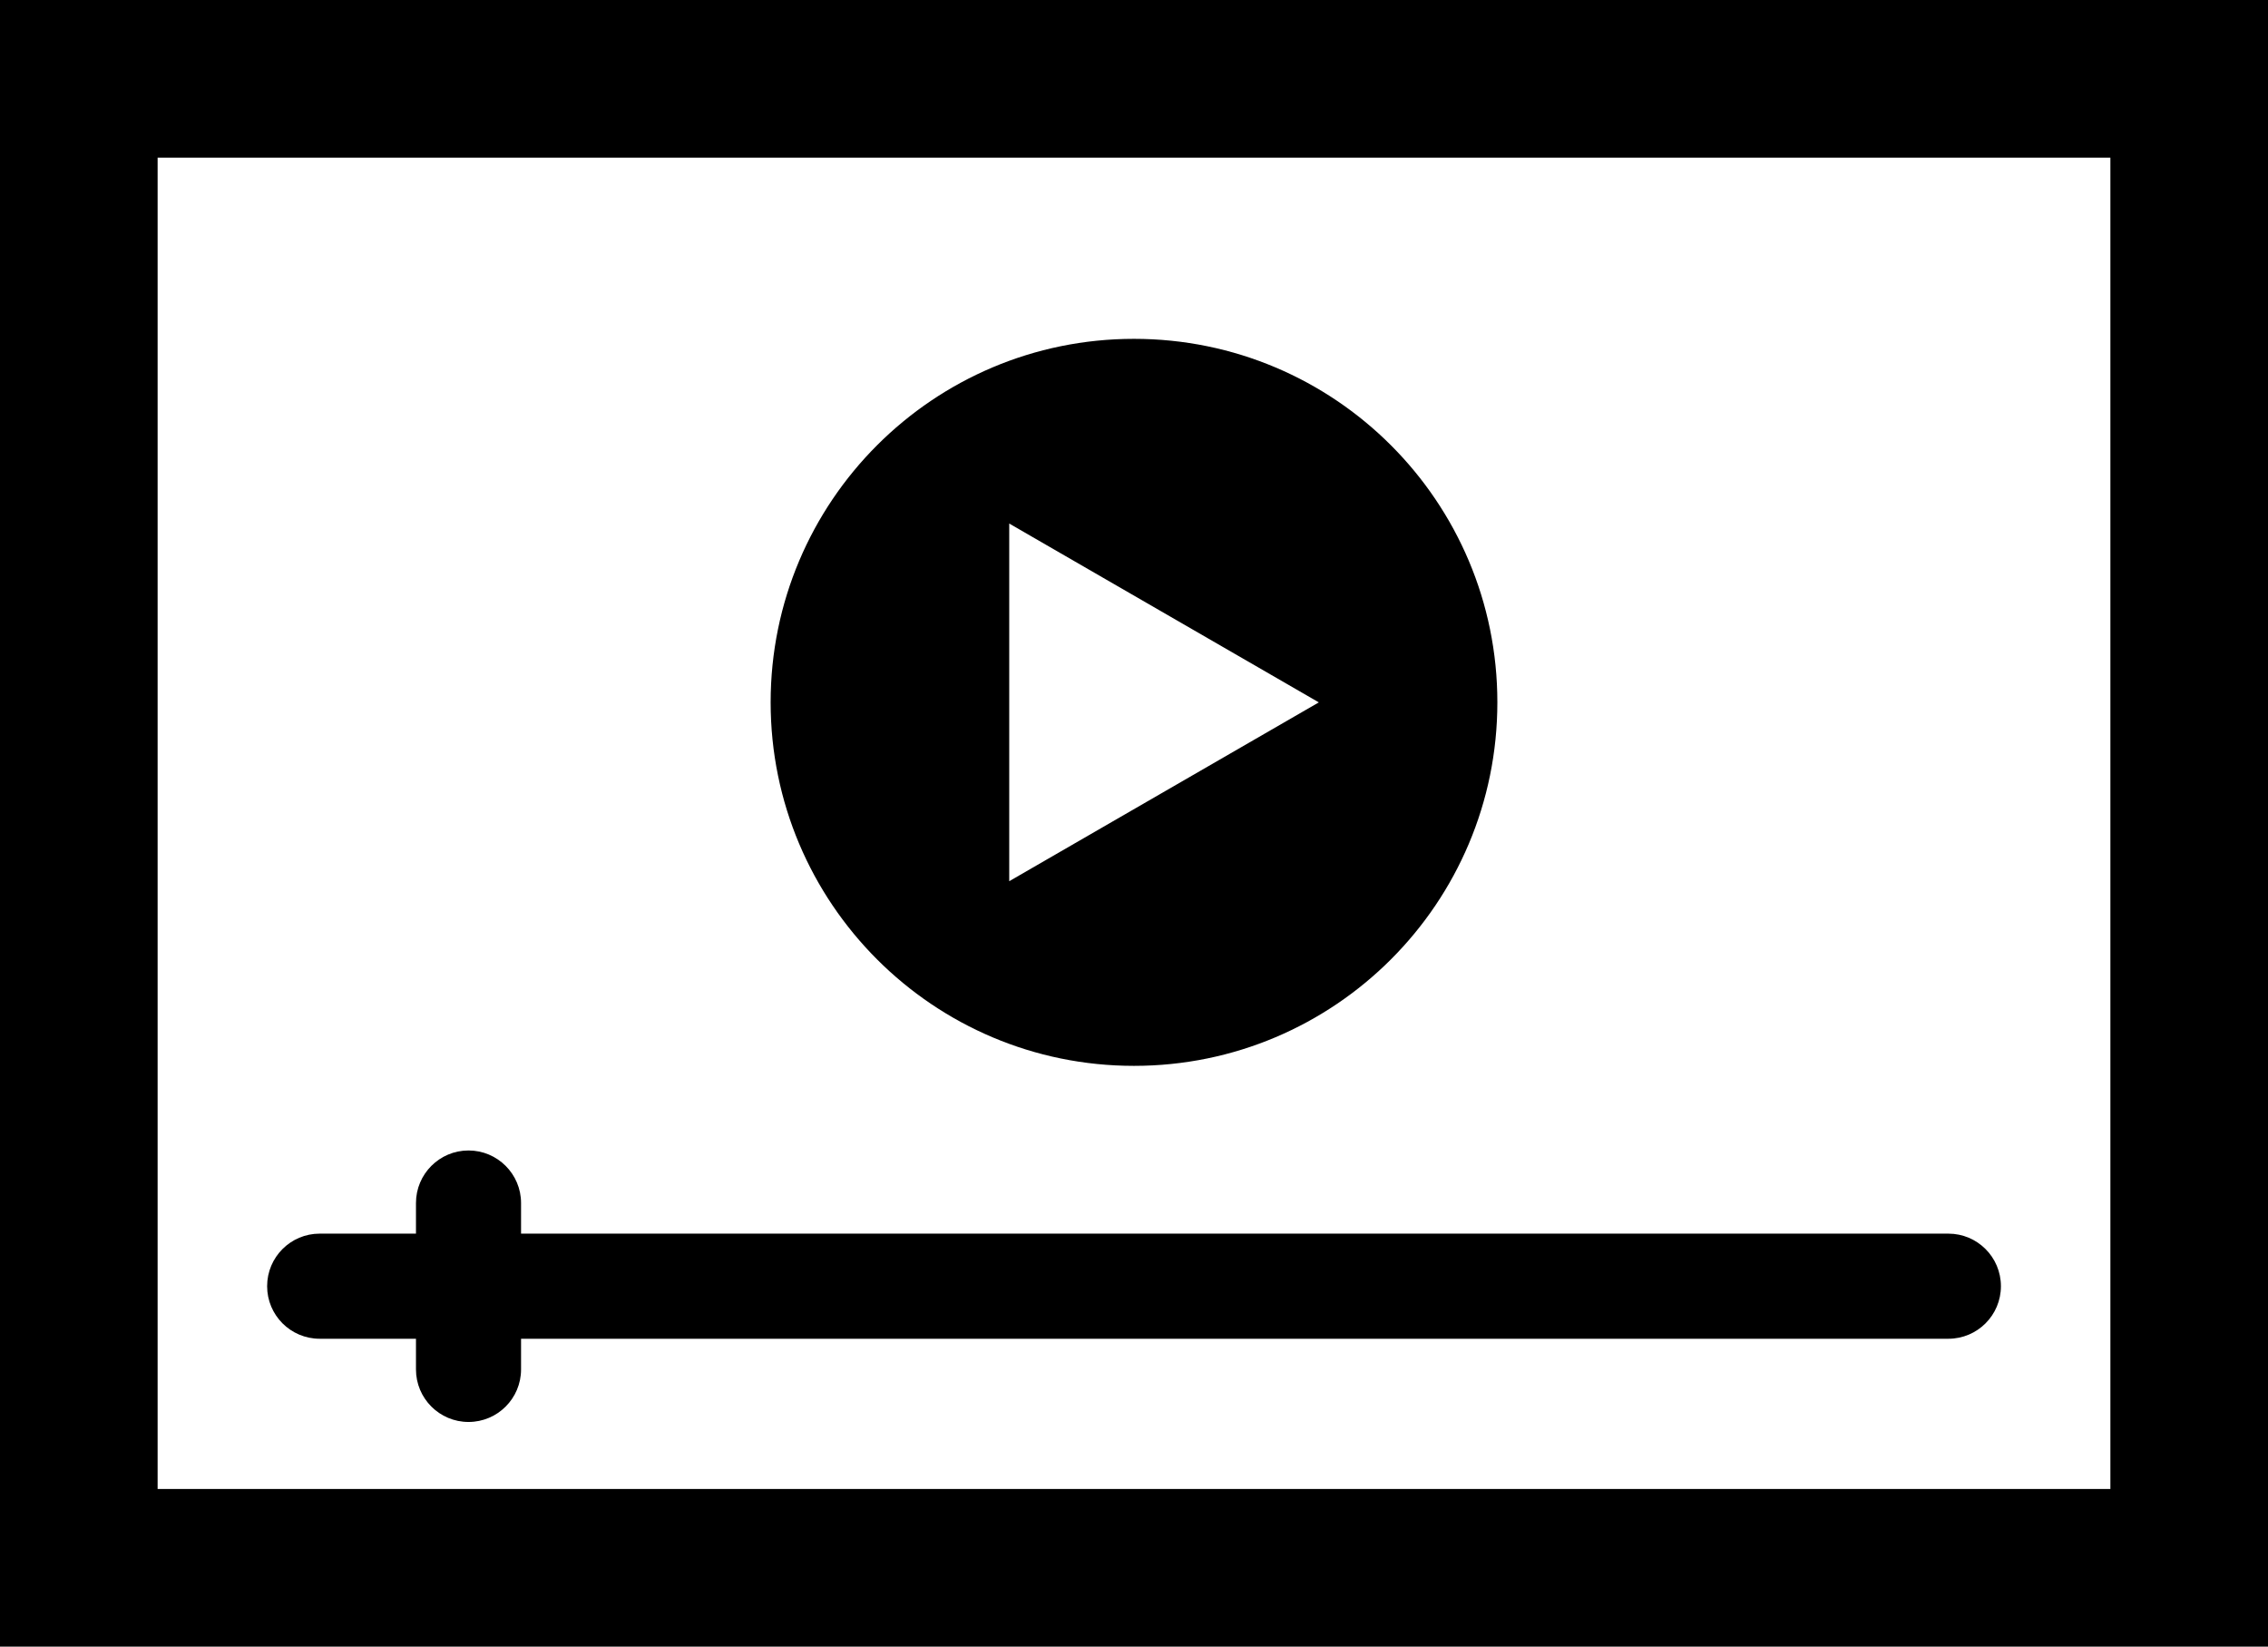
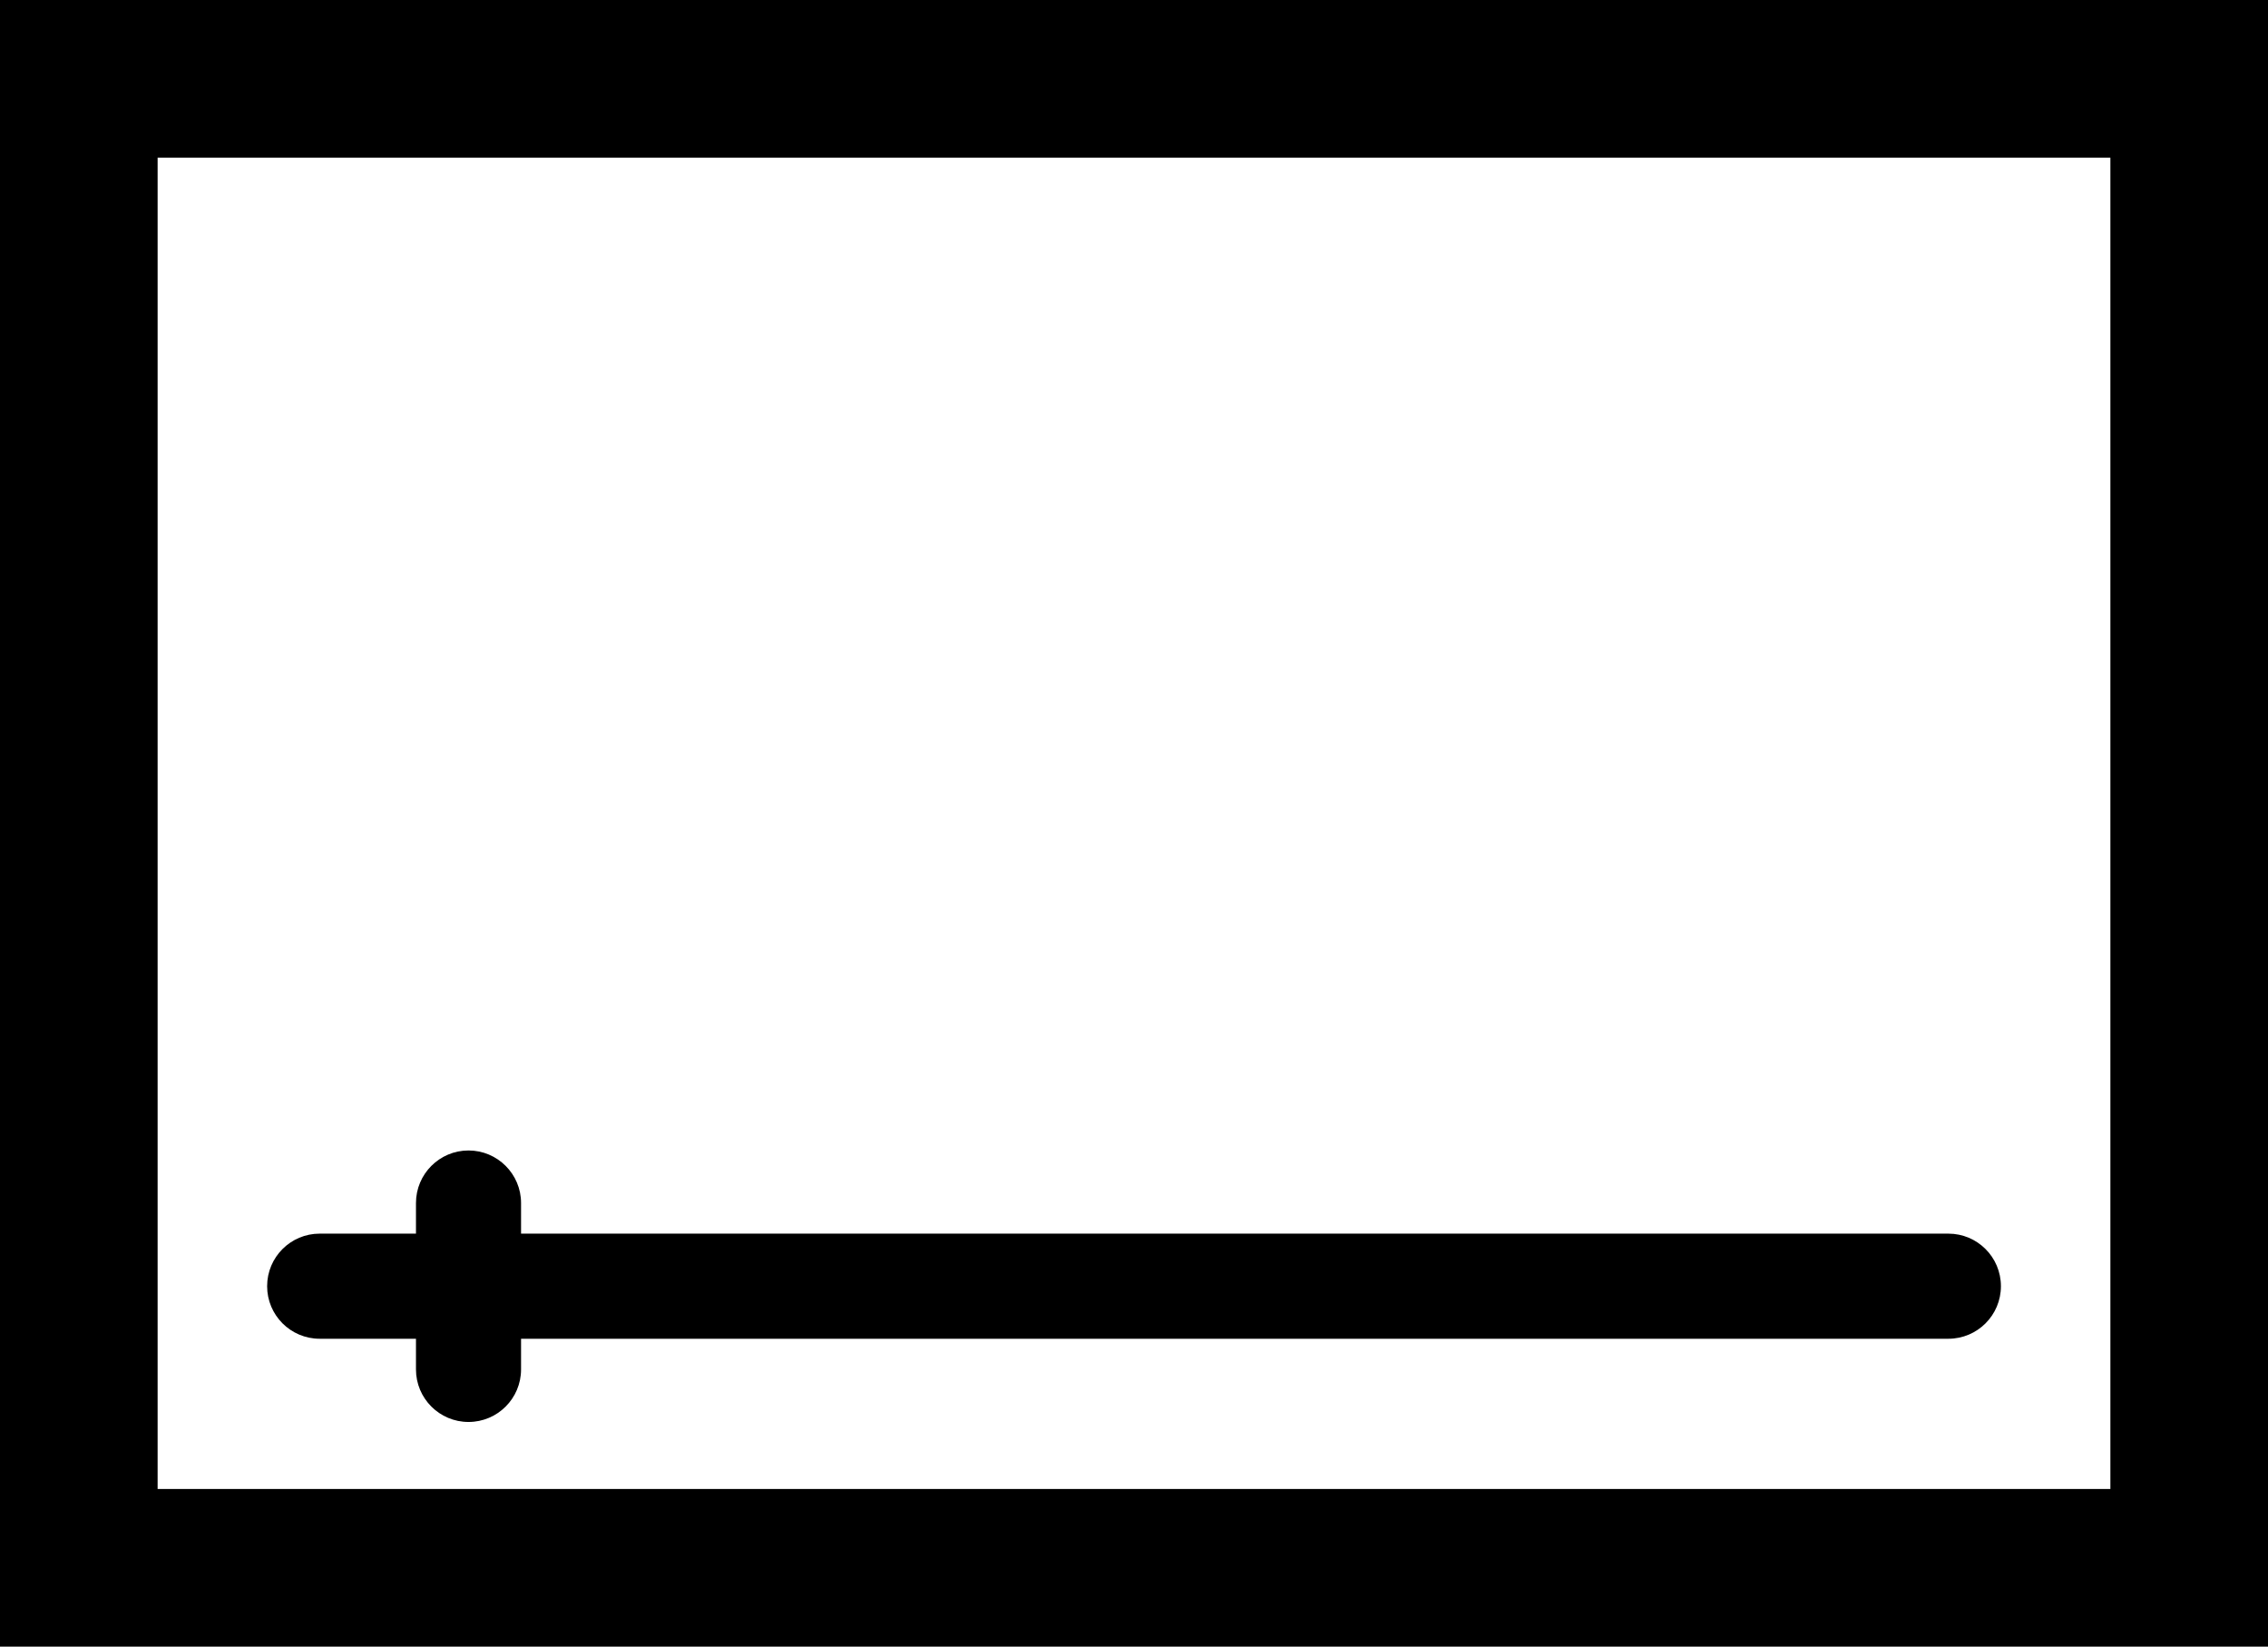
<svg xmlns="http://www.w3.org/2000/svg" id="_レイヤー_2" width="470.53" height="341.53" viewBox="0 0 470.53 341.53">
  <g id="_レイヤー_1-2">
    <g id="_10">
      <path d="M470.53,325.18V0H0v341.53h470.53v-16.35ZM32.7,32.7h405.13v276.13H32.7V32.7Z" />
      <path d="M404.21,255.87H108.1v-6.35c0-6.02-4.89-10.9-10.9-10.9s-10.9,4.88-10.9,10.9v6.35h-19.98c-6.02,0-10.9,4.88-10.9,10.9s4.88,10.9,10.9,10.9h19.98v6.36c0,6.02,4.88,10.9,10.9,10.9s10.9-4.88,10.9-10.9v-6.36h296.12c6.02,0,10.9-4.88,10.9-10.9s-4.88-10.9-10.9-10.9Z" />
-       <path d="M235.26,221.07c41.64,0,75.39-33.75,75.39-75.4s-33.74-75.39-75.39-75.39-75.38,33.75-75.38,75.39,33.74,75.4,75.38,75.4ZM209.38,108.59l64.23,37.09-64.23,37.09v-74.17Z" />
    </g>
  </g>
</svg>